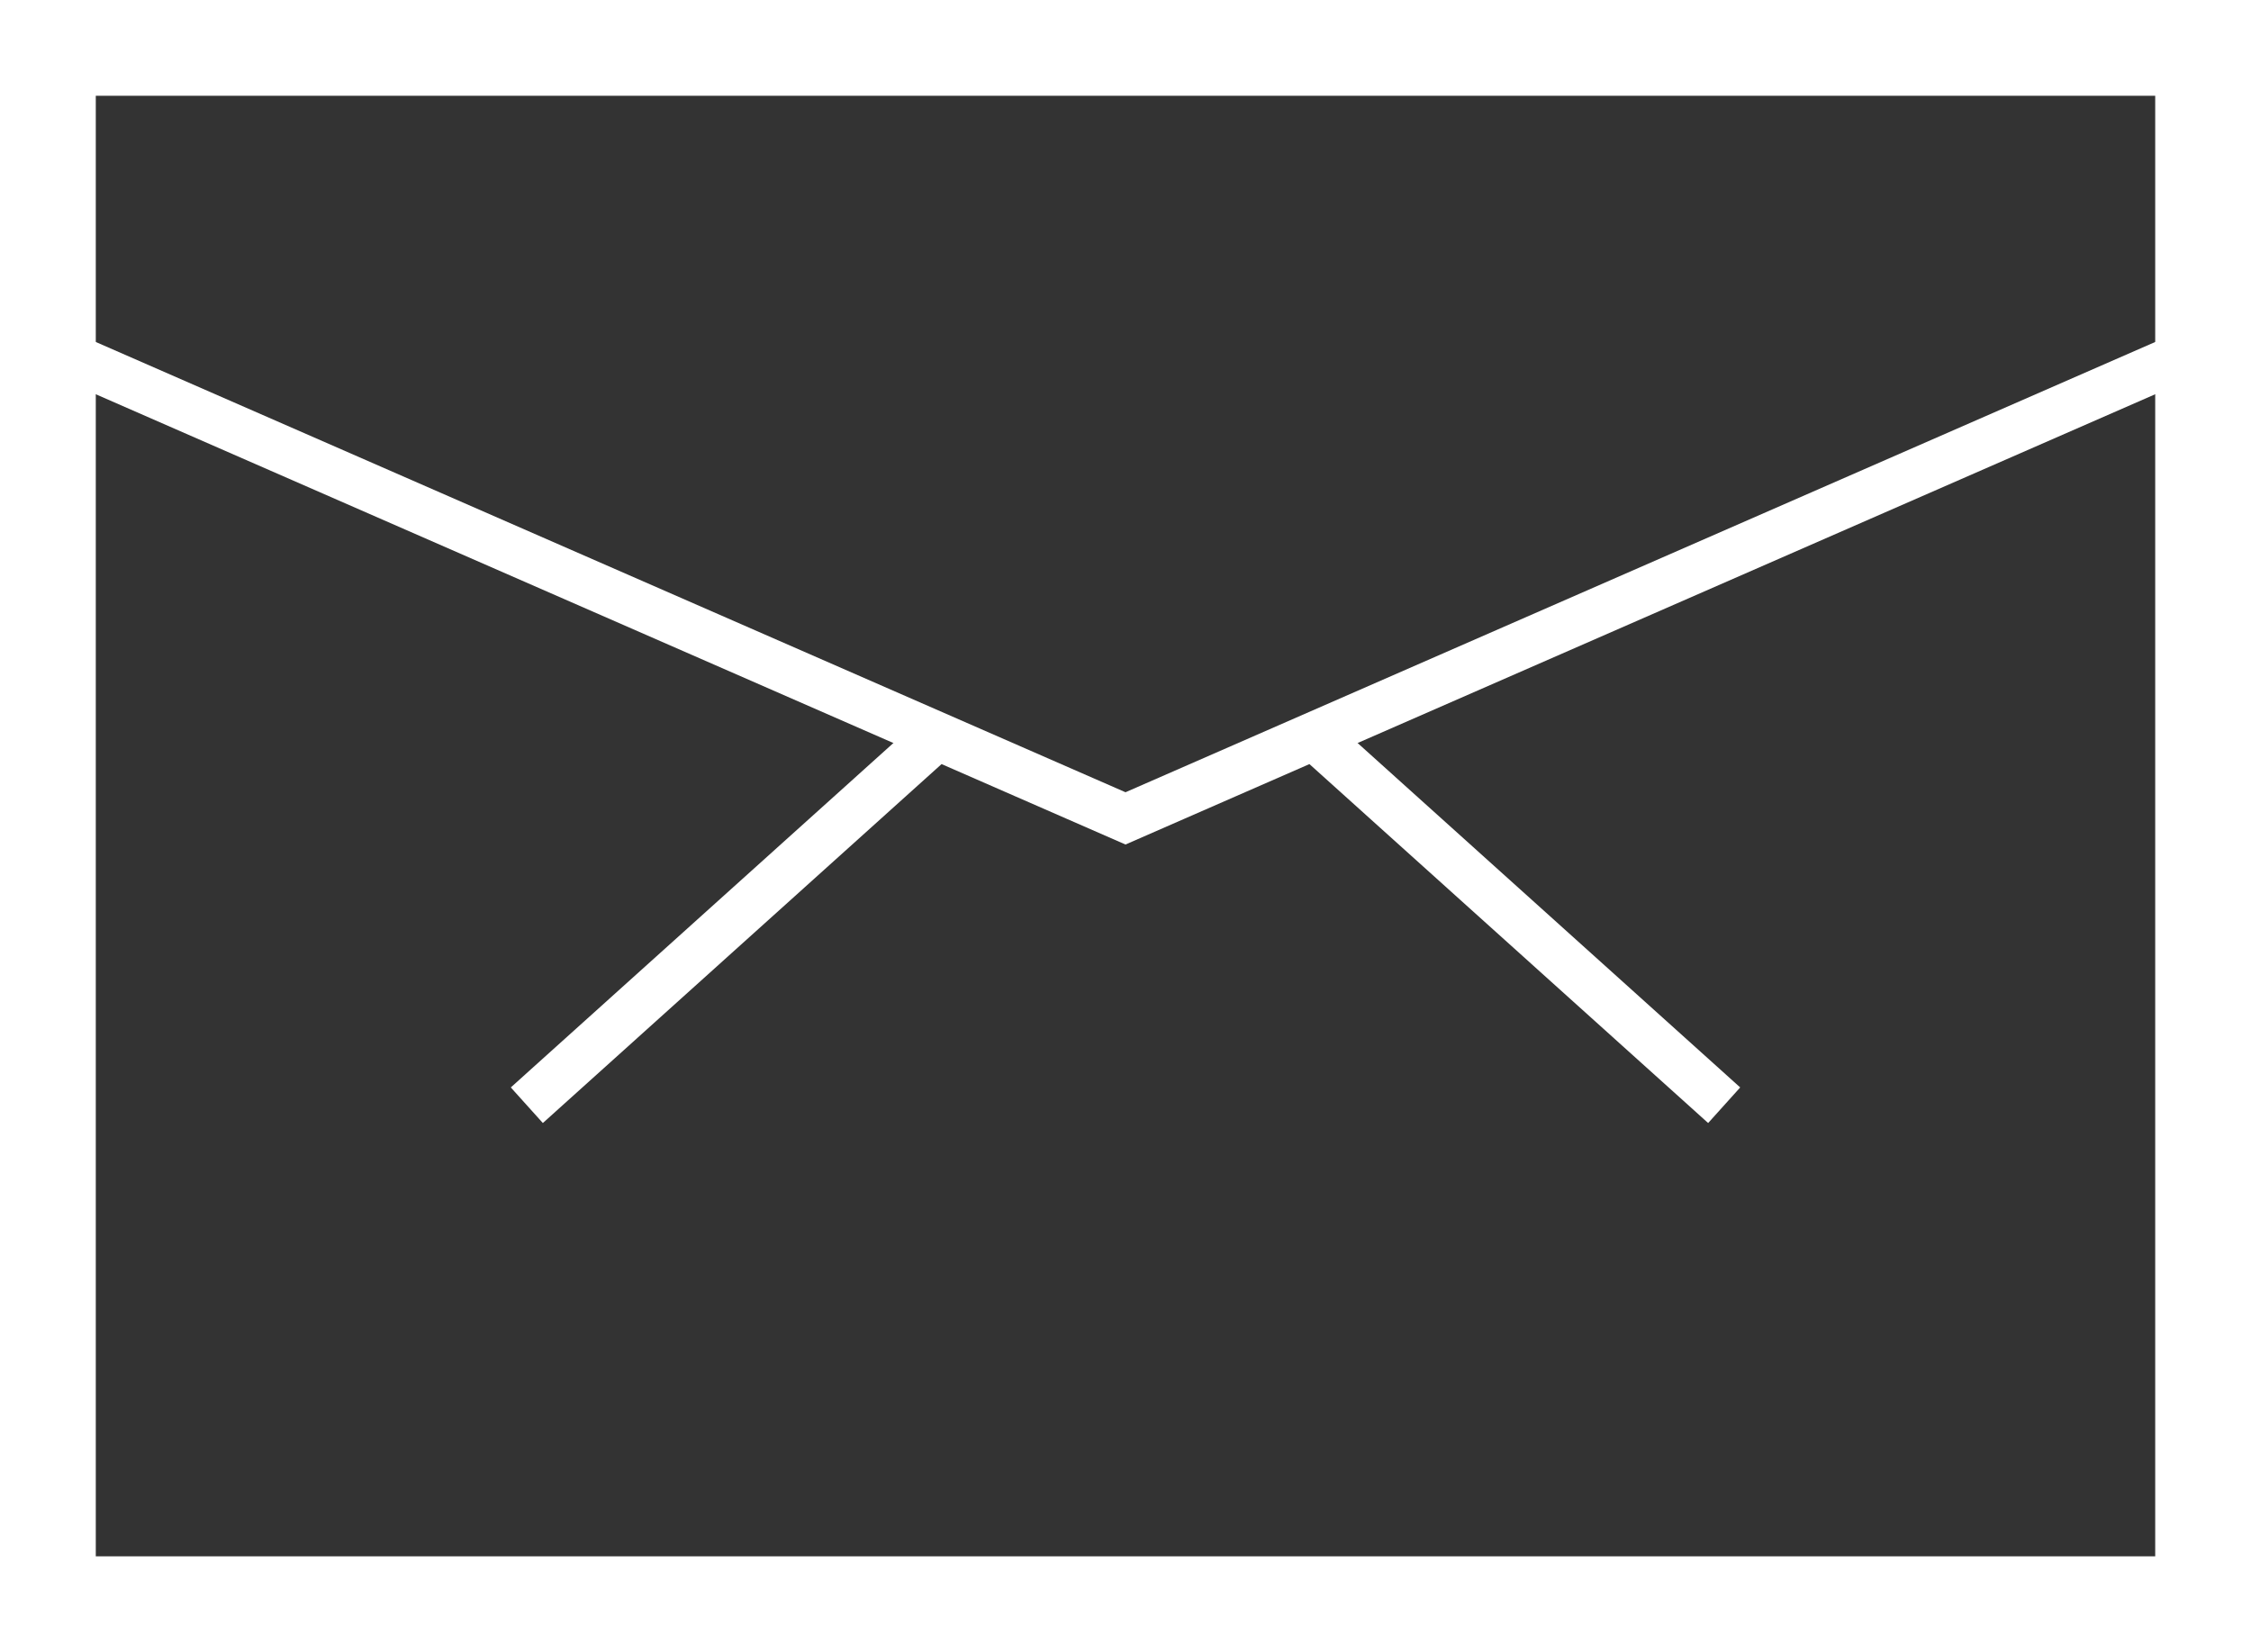
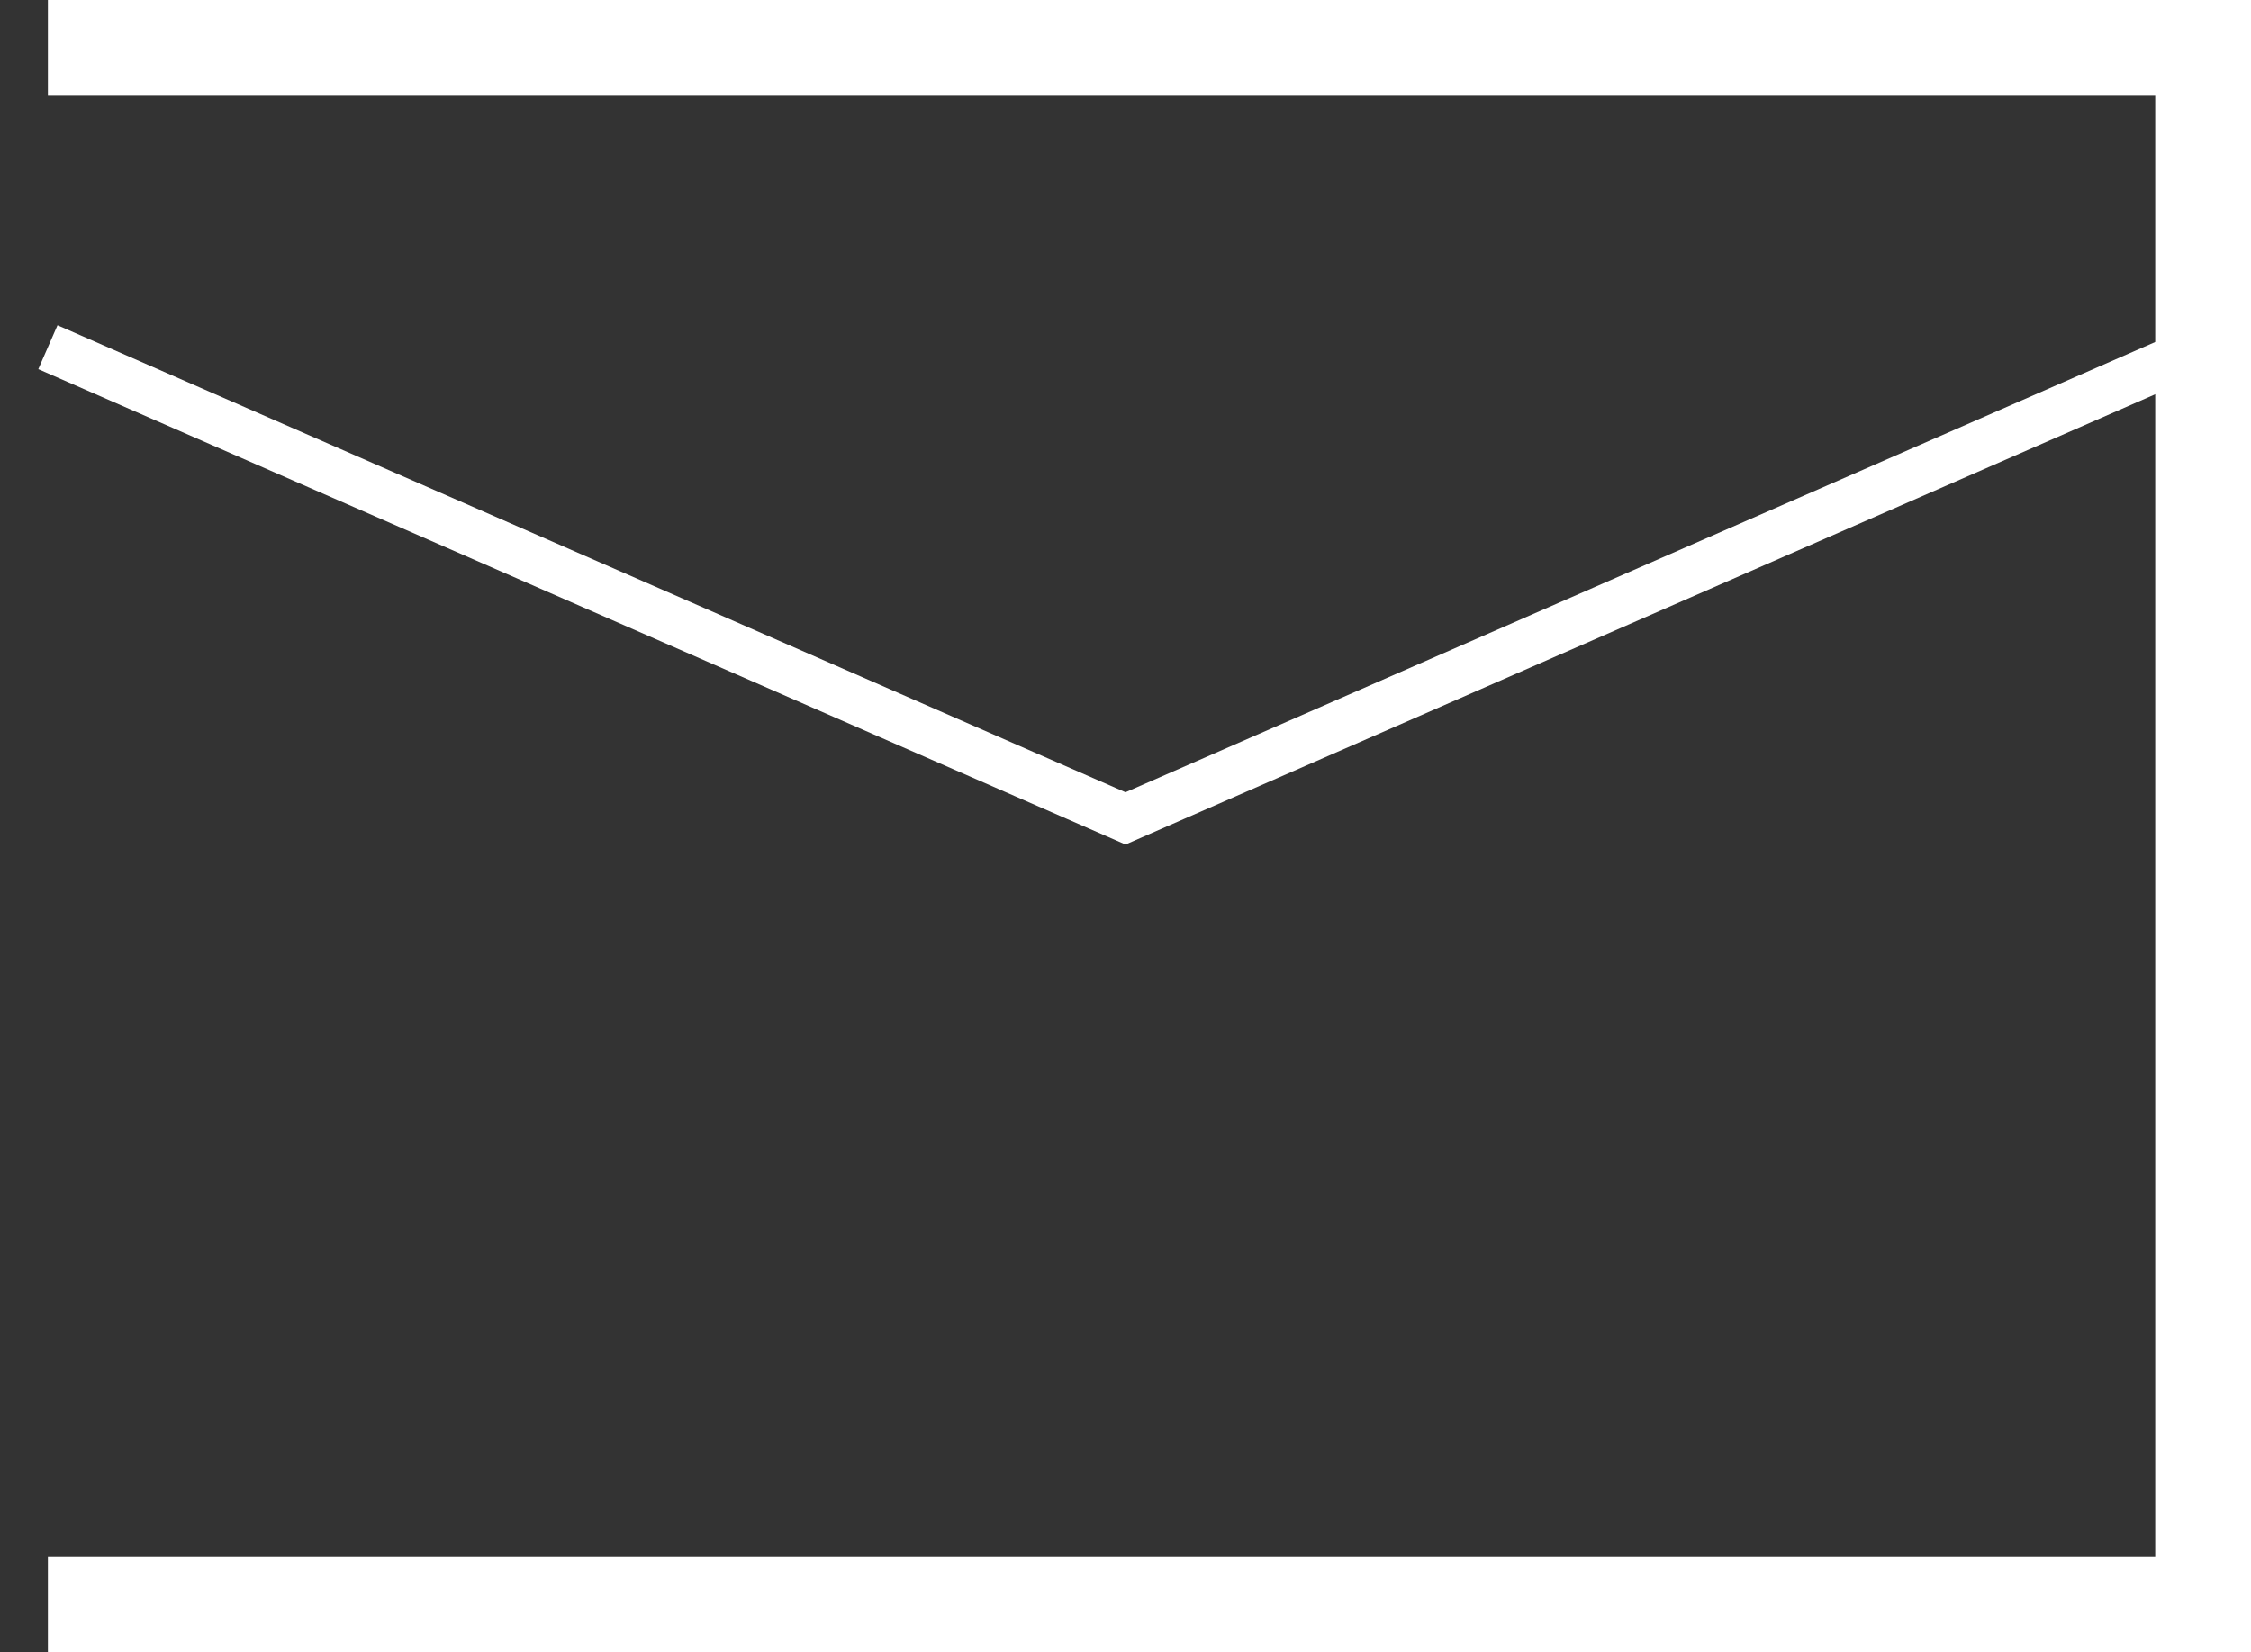
<svg xmlns="http://www.w3.org/2000/svg" viewBox="0 0 47 34.5">
  <rect x="0" y="0" width="47" height="34.5" fill="#333333" stroke="none" />
  <g fill="none" stroke="#fff" stroke-miterlimit="10">
-     <path d="m1 1h45v32.5h-45z" stroke-width="2" />
+     <path d="m1 1h45v32.5h-45" stroke-width="2" />
    <path d="m1 7.25 22.5 9.84 22.5-9.84" />
-     <path d="m19.33 15.58-8.33 7.5" />
-     <path d="m27.67 15.58 8.33 7.5" />
  </g>
</svg>